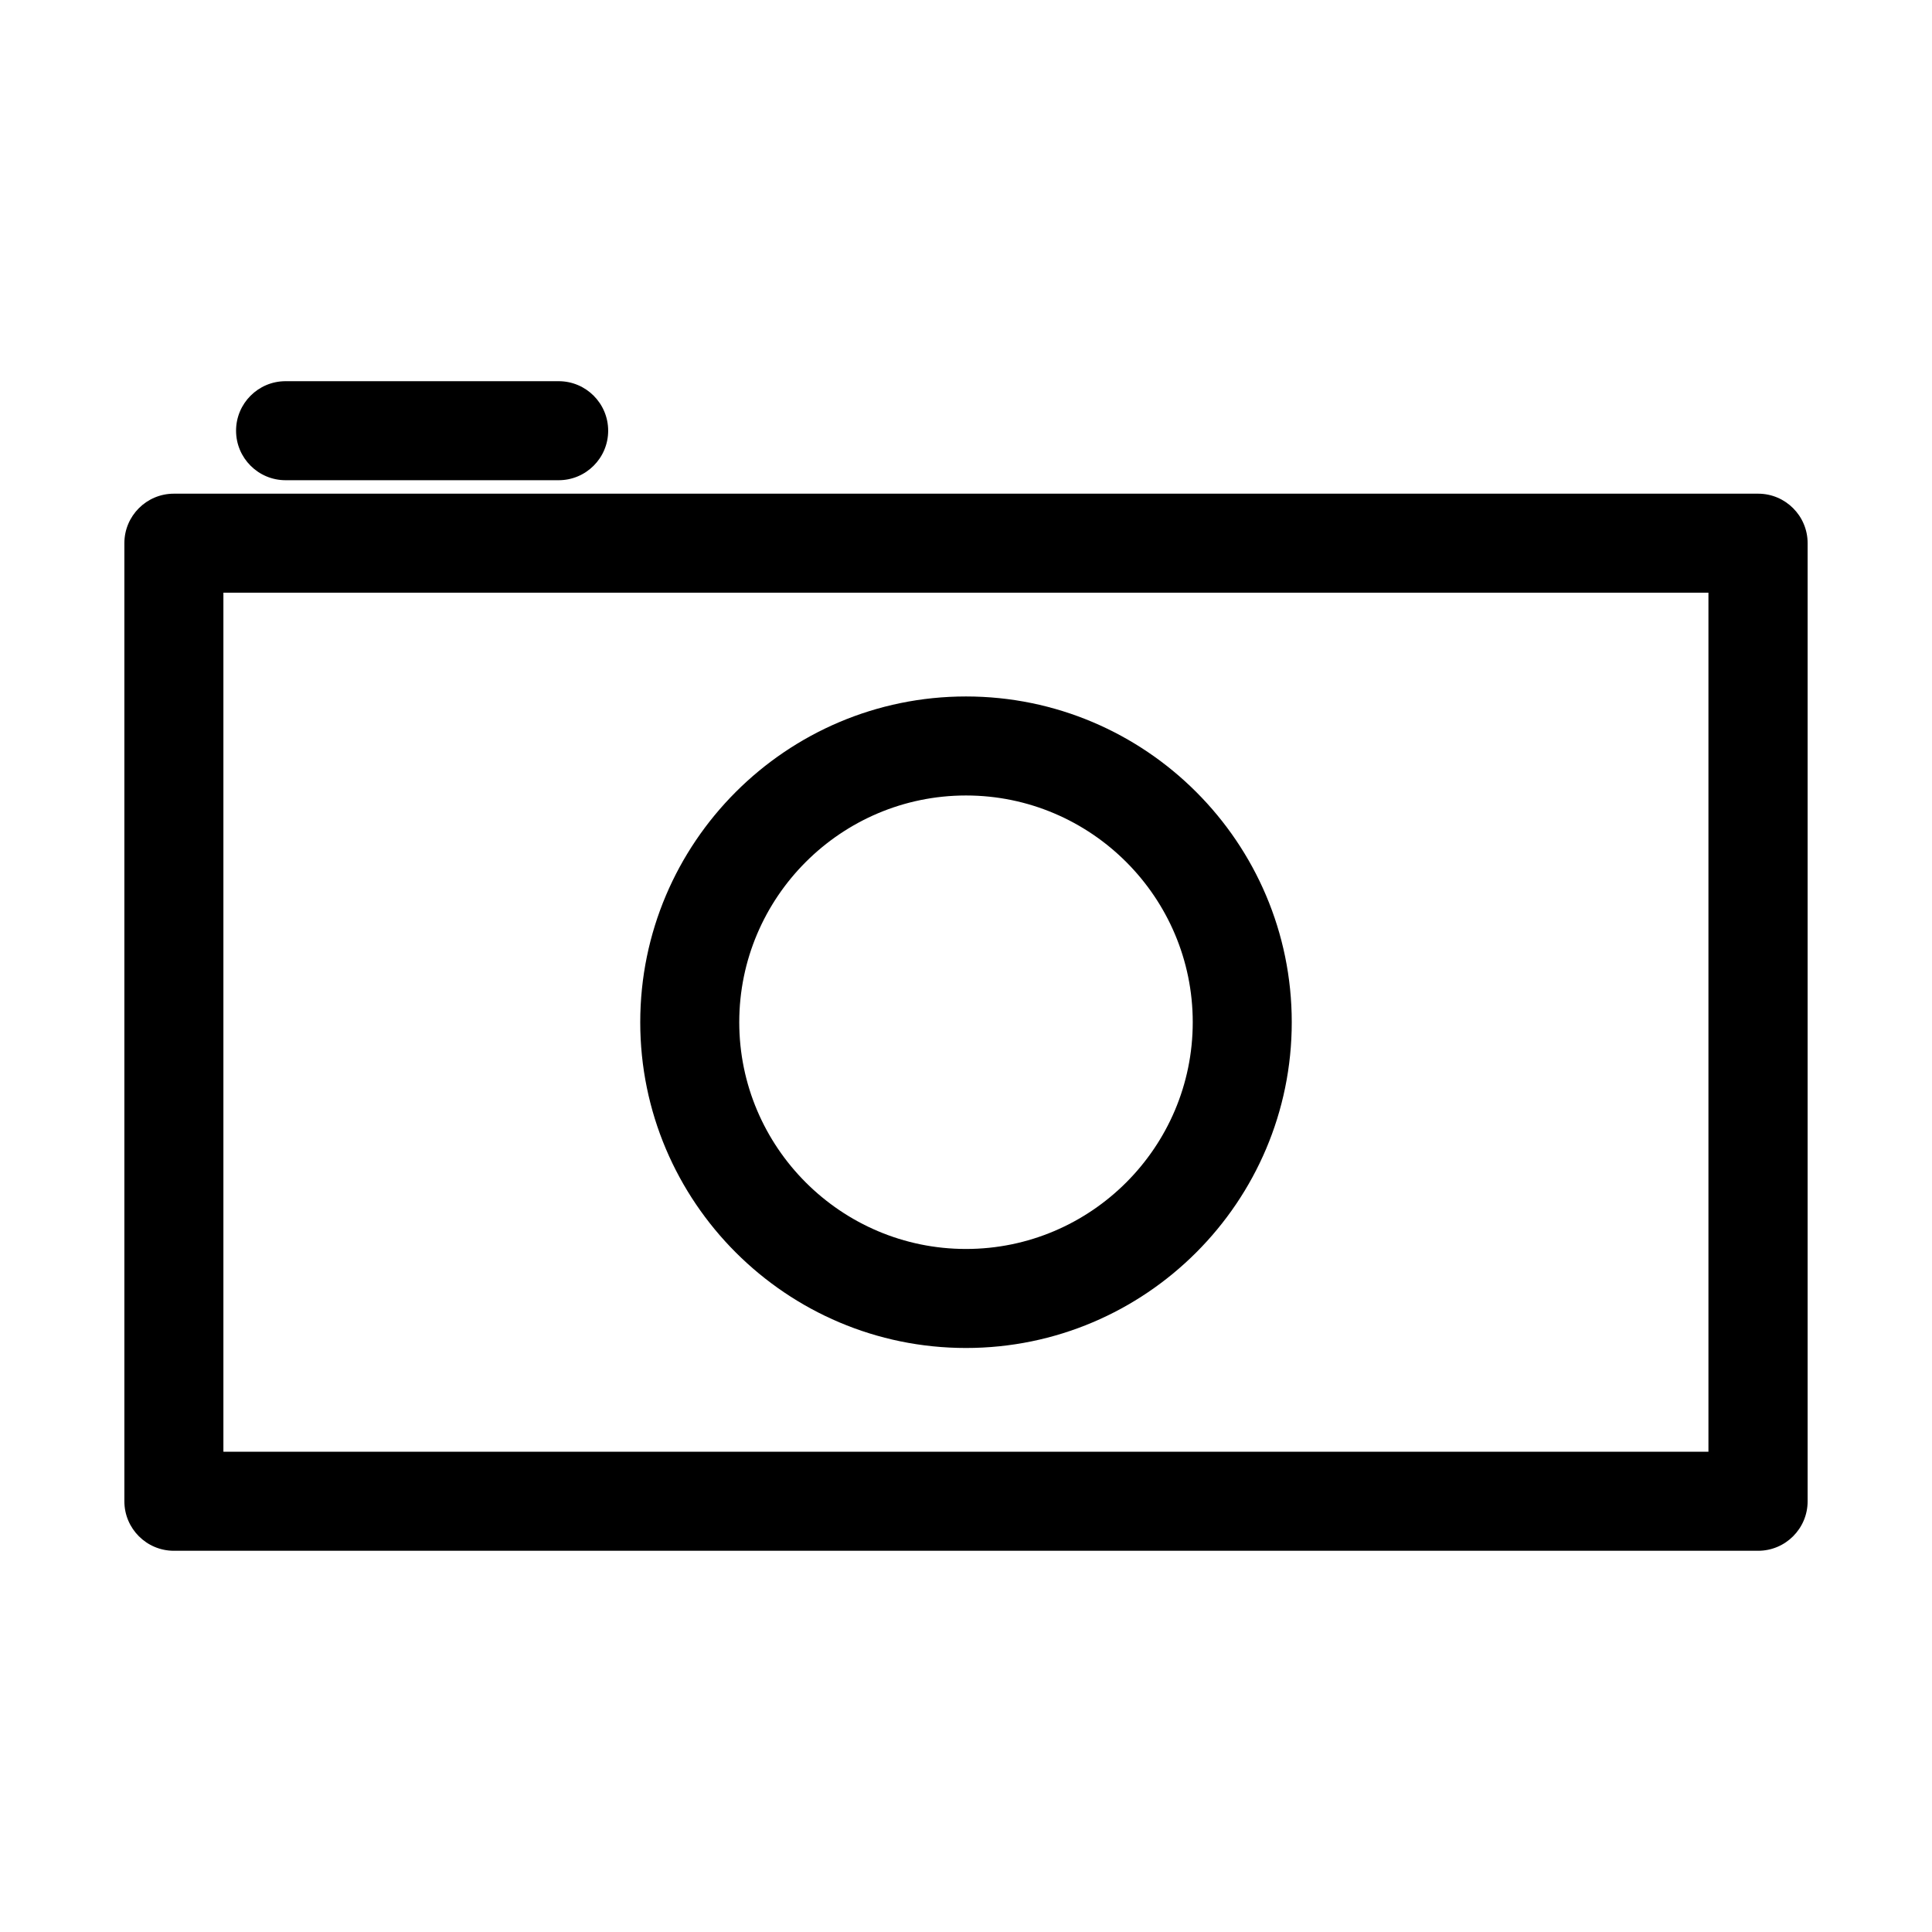
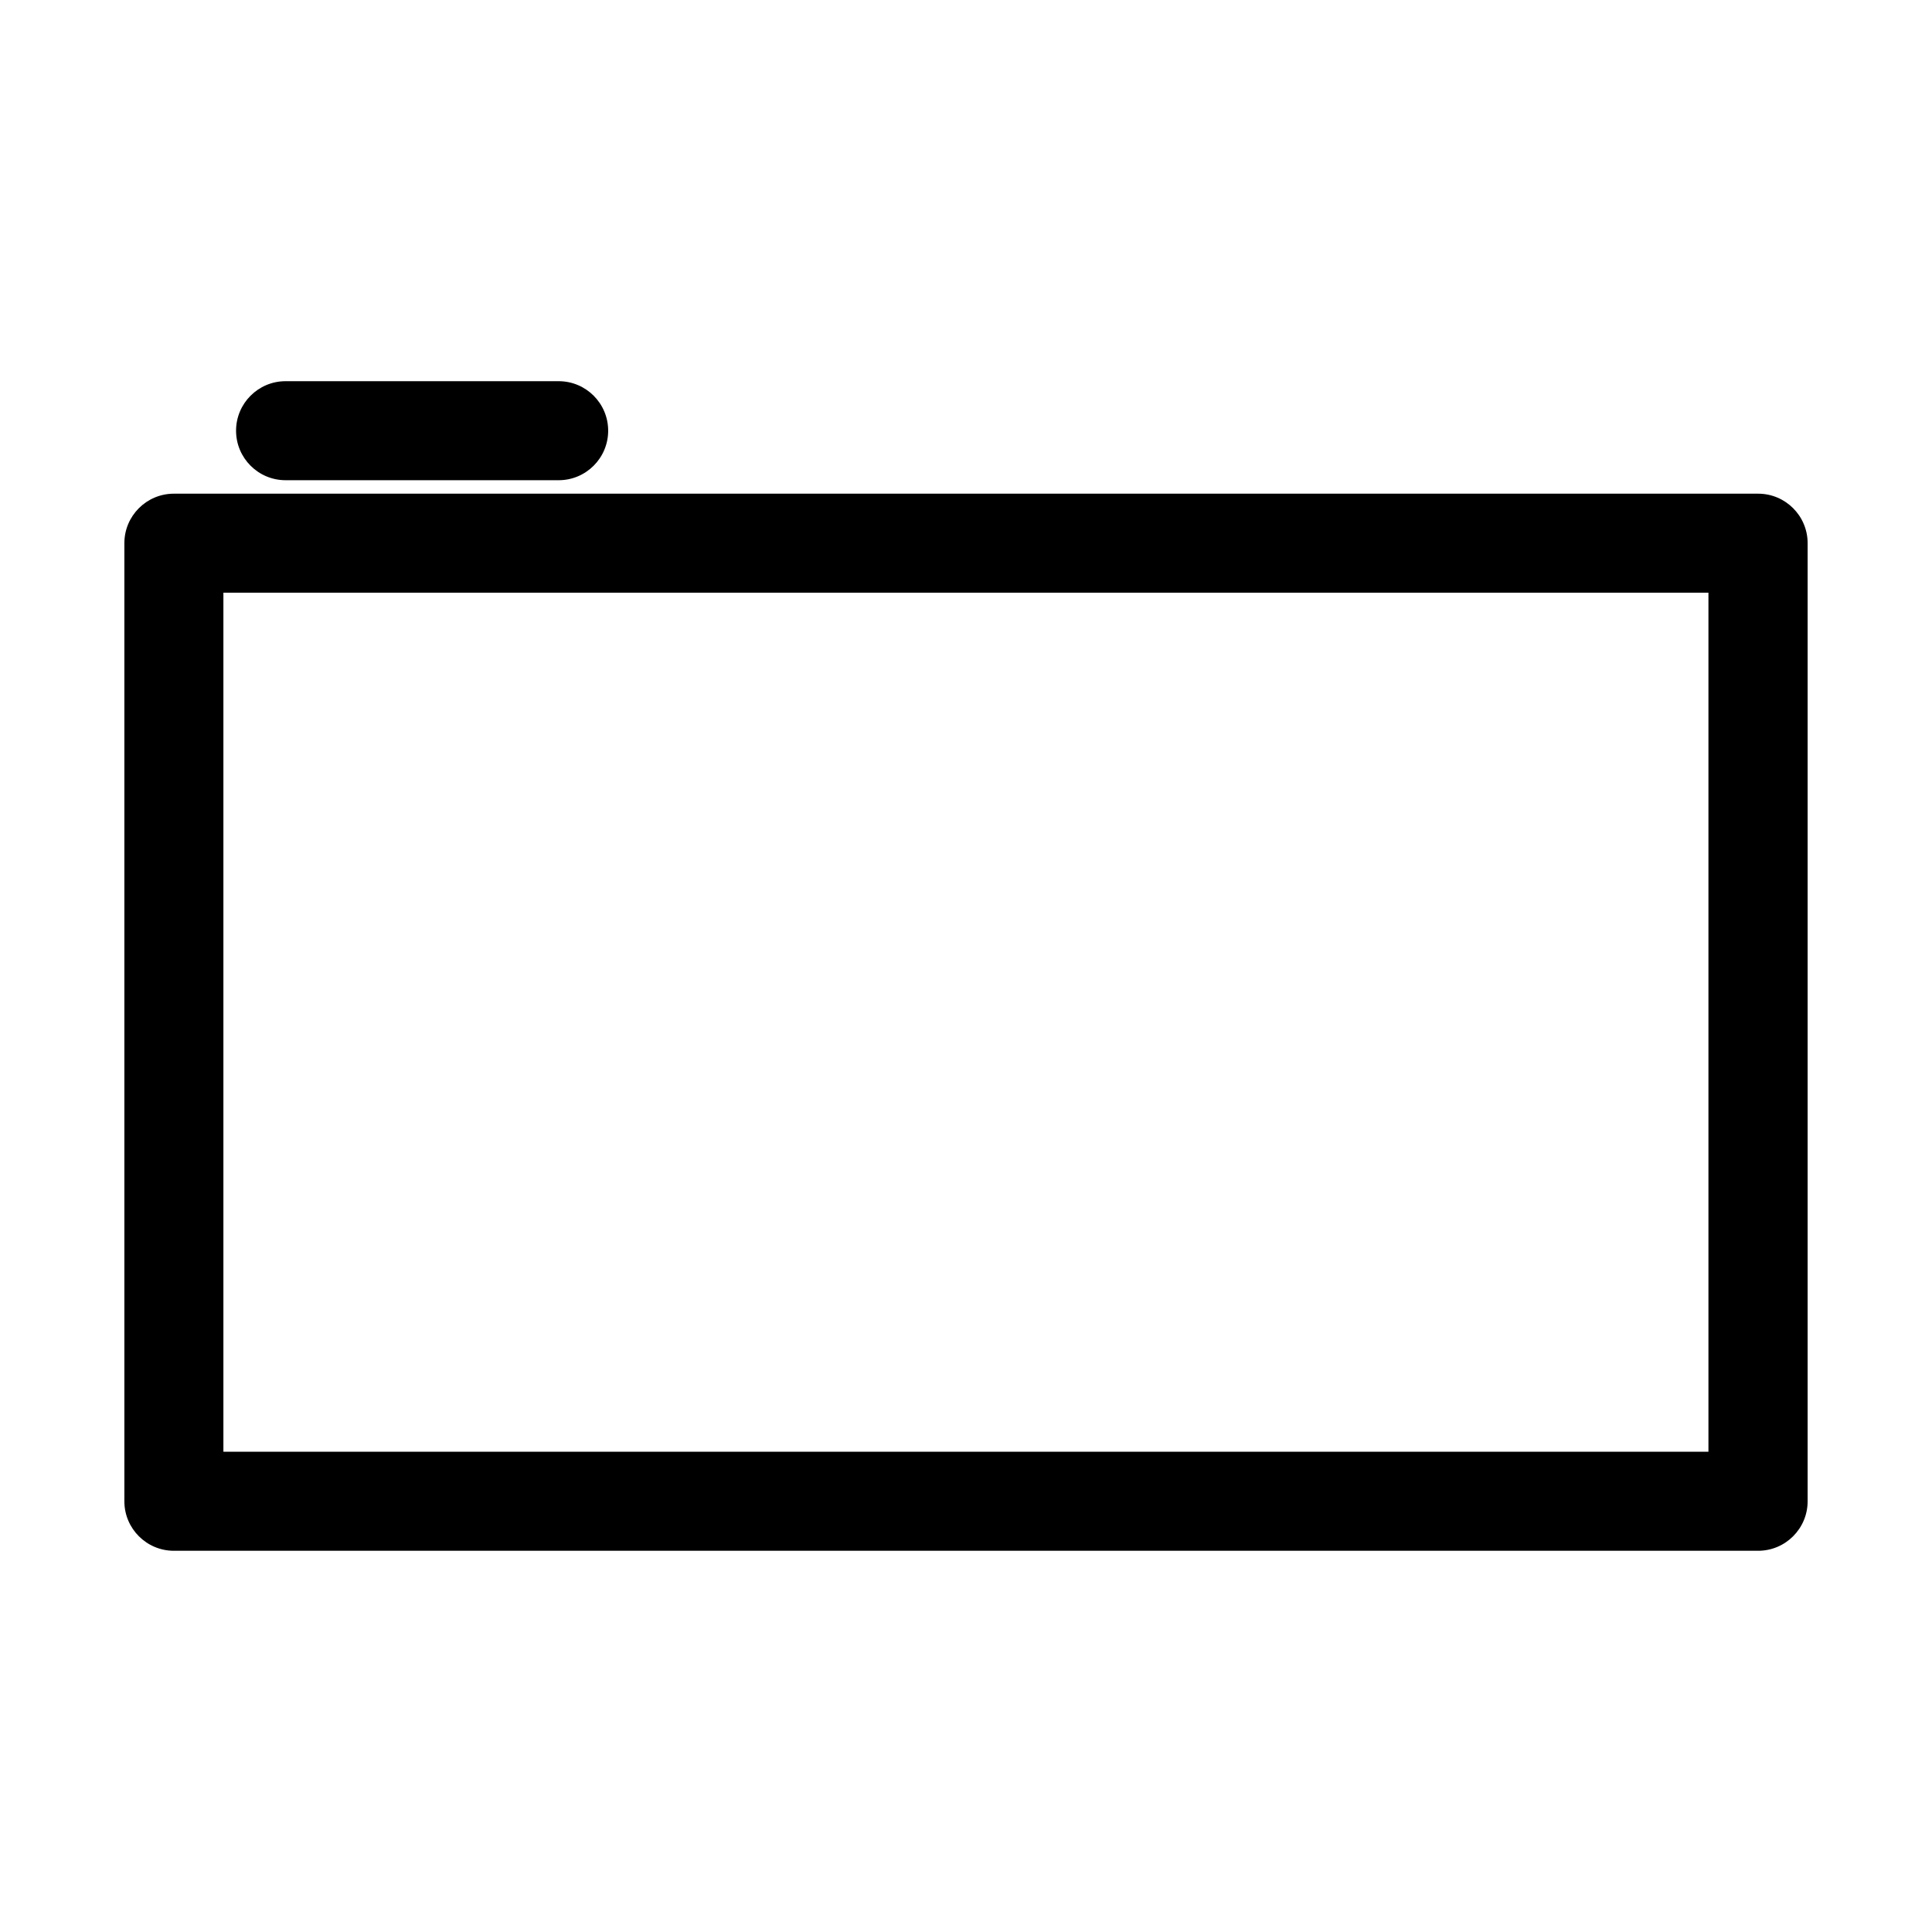
<svg xmlns="http://www.w3.org/2000/svg" fill="#000000" width="800px" height="800px" version="1.1" viewBox="144 144 512 512">
  <g>
-     <path d="m400 328.57c-47.598 0-86.328 38.73-86.328 86.328-0.004 47.602 38.727 86.332 86.328 86.332 47.598 0 86.328-38.73 86.328-86.328 0-47.602-38.73-86.332-86.328-86.332zm0 146.42c-33.113 0-60.09-26.977-60.09-60.09 0-33.113 26.973-60.09 60.09-60.09 33.113 0 60.09 26.977 60.09 60.09 0 33.117-26.977 60.09-60.09 60.09z" />
    <path d="m609.92 274.83h-419.84c-7.242 0-13.121 5.879-13.121 13.121v253.9c0 7.242 5.879 13.121 13.121 13.121h419.84c7.242 0 13.121-5.879 13.121-13.121v-253.9c0-7.242-5.879-13.121-13.121-13.121zm-13.117 253.9h-393.6v-227.66h393.55v227.66z" />
    <path d="m219.68 245.02c-7.242 0-13.121 5.879-13.121 13.121 0 7.242 5.879 13.121 13.121 13.121h72.371c7.242 0 13.121-5.879 13.121-13.121 0-7.242-5.879-13.121-13.121-13.121z" />
  </g>
</svg>